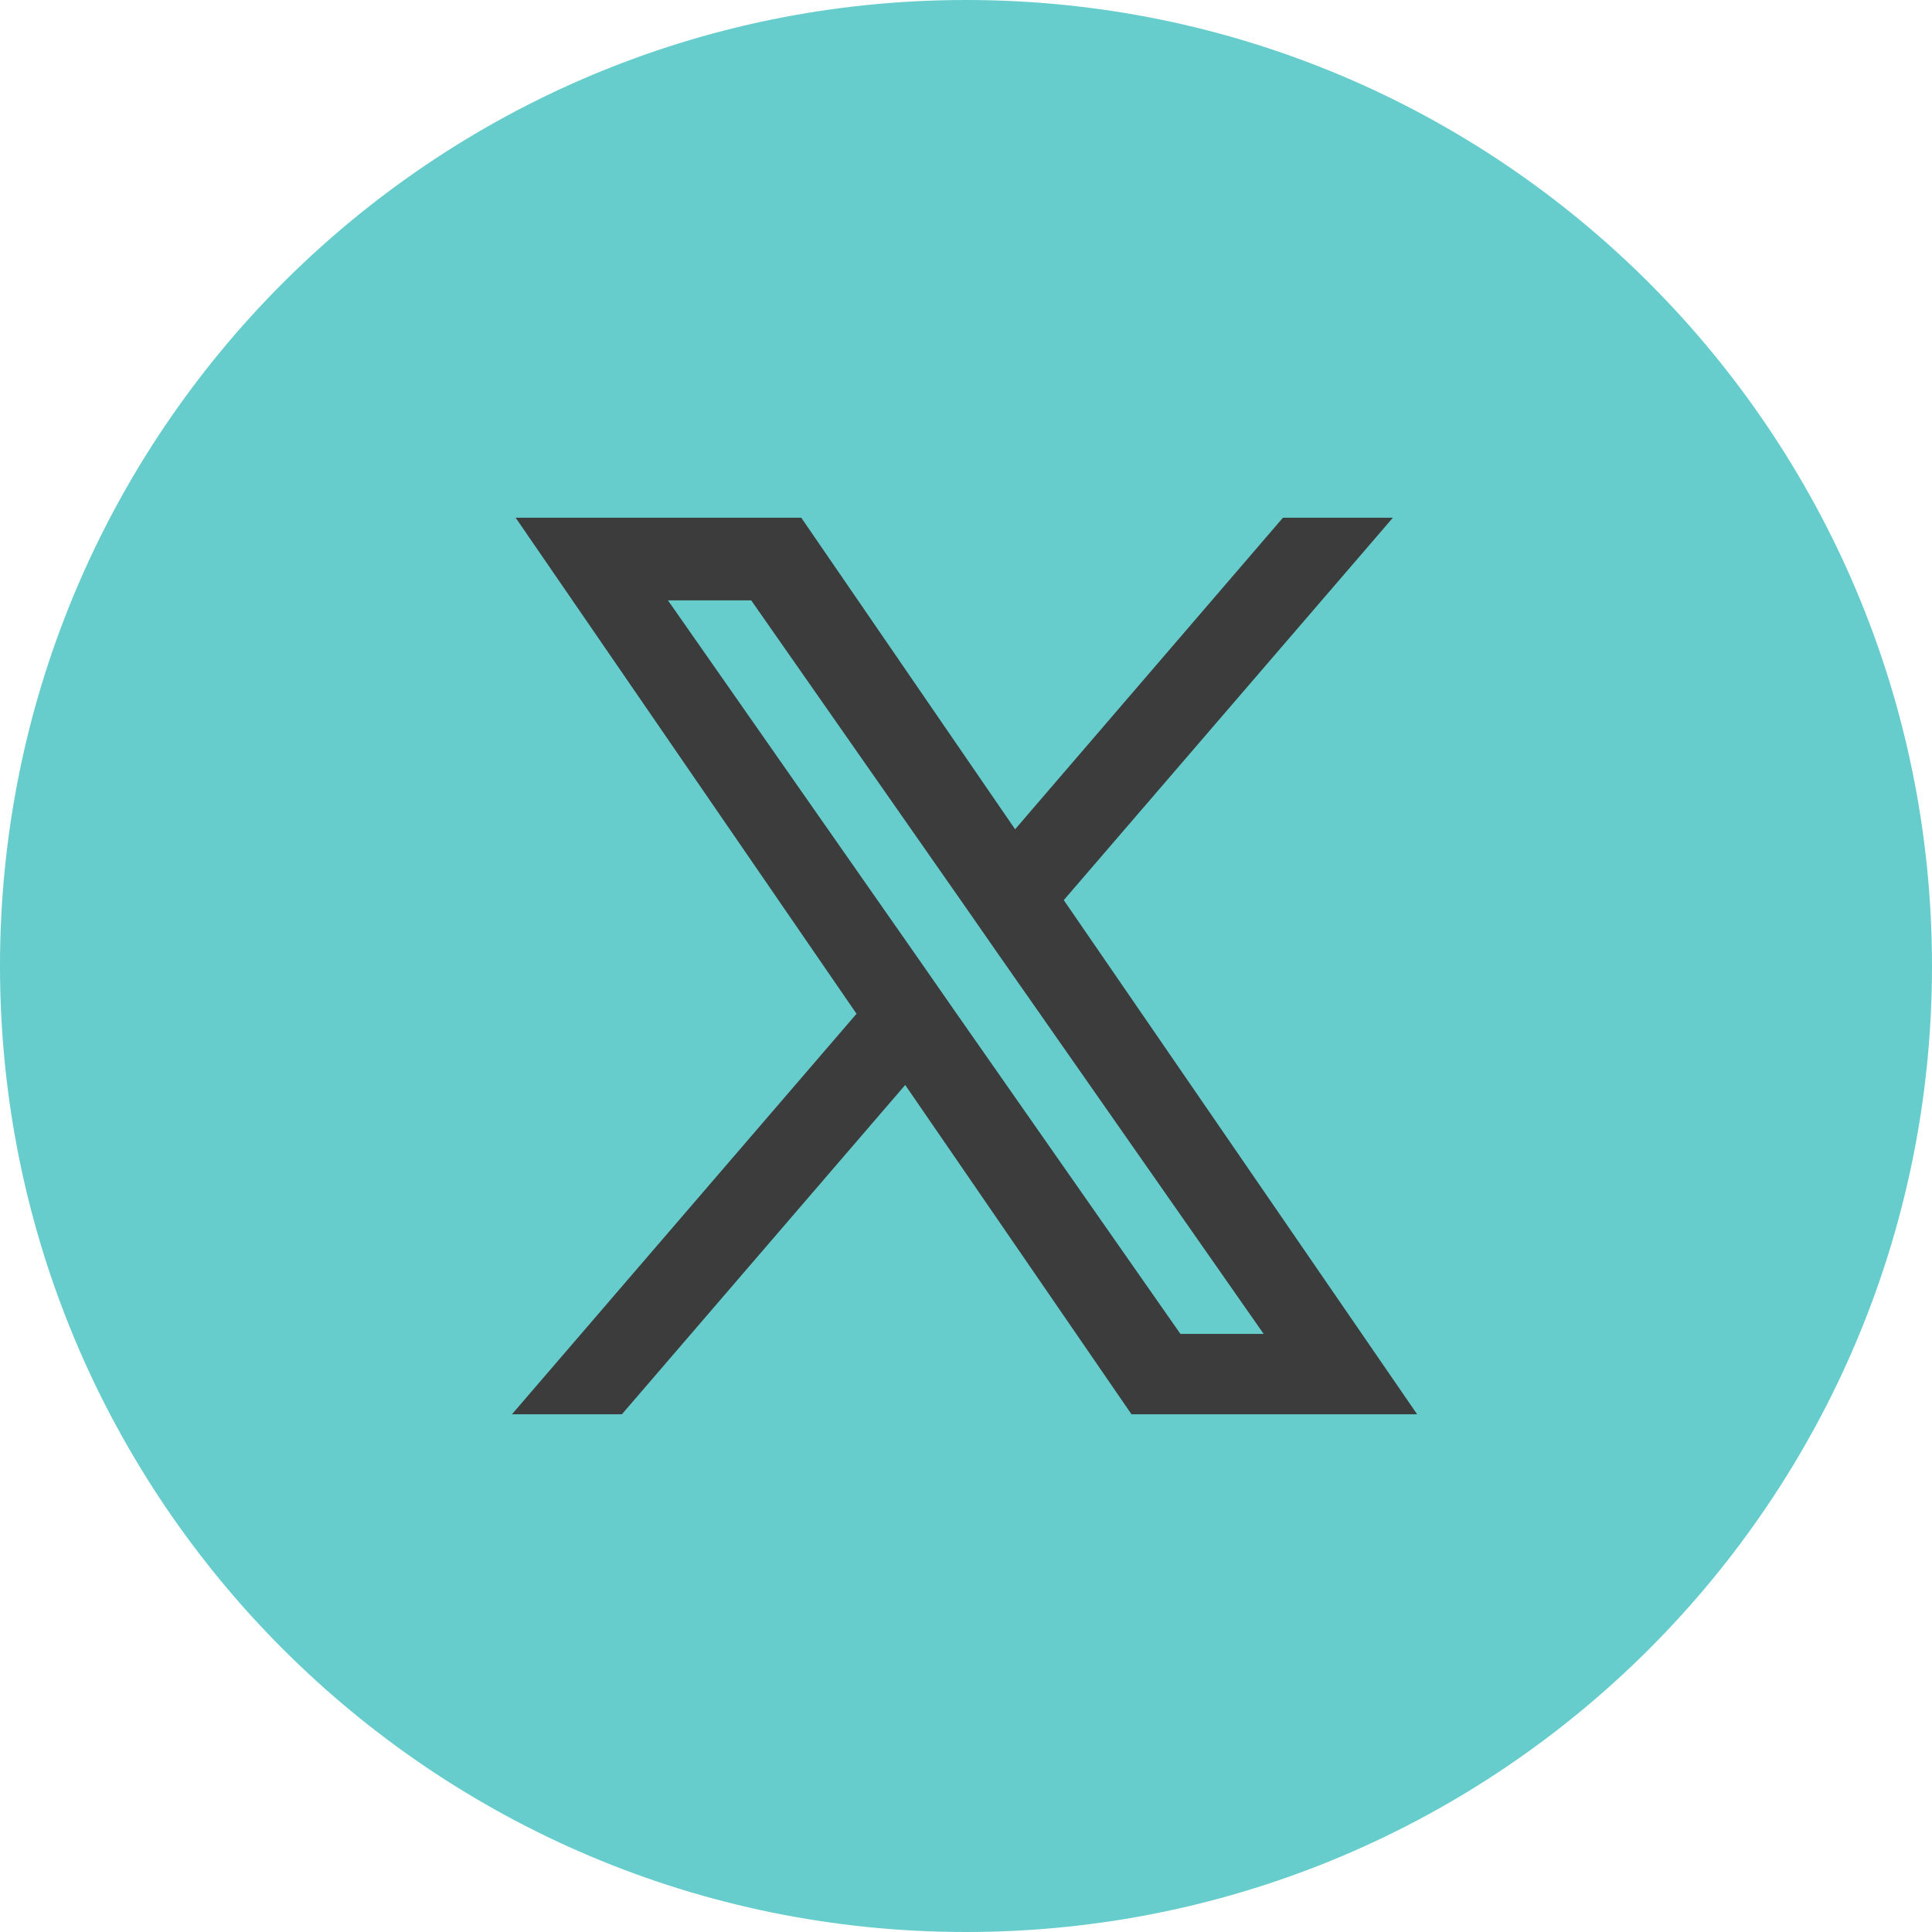
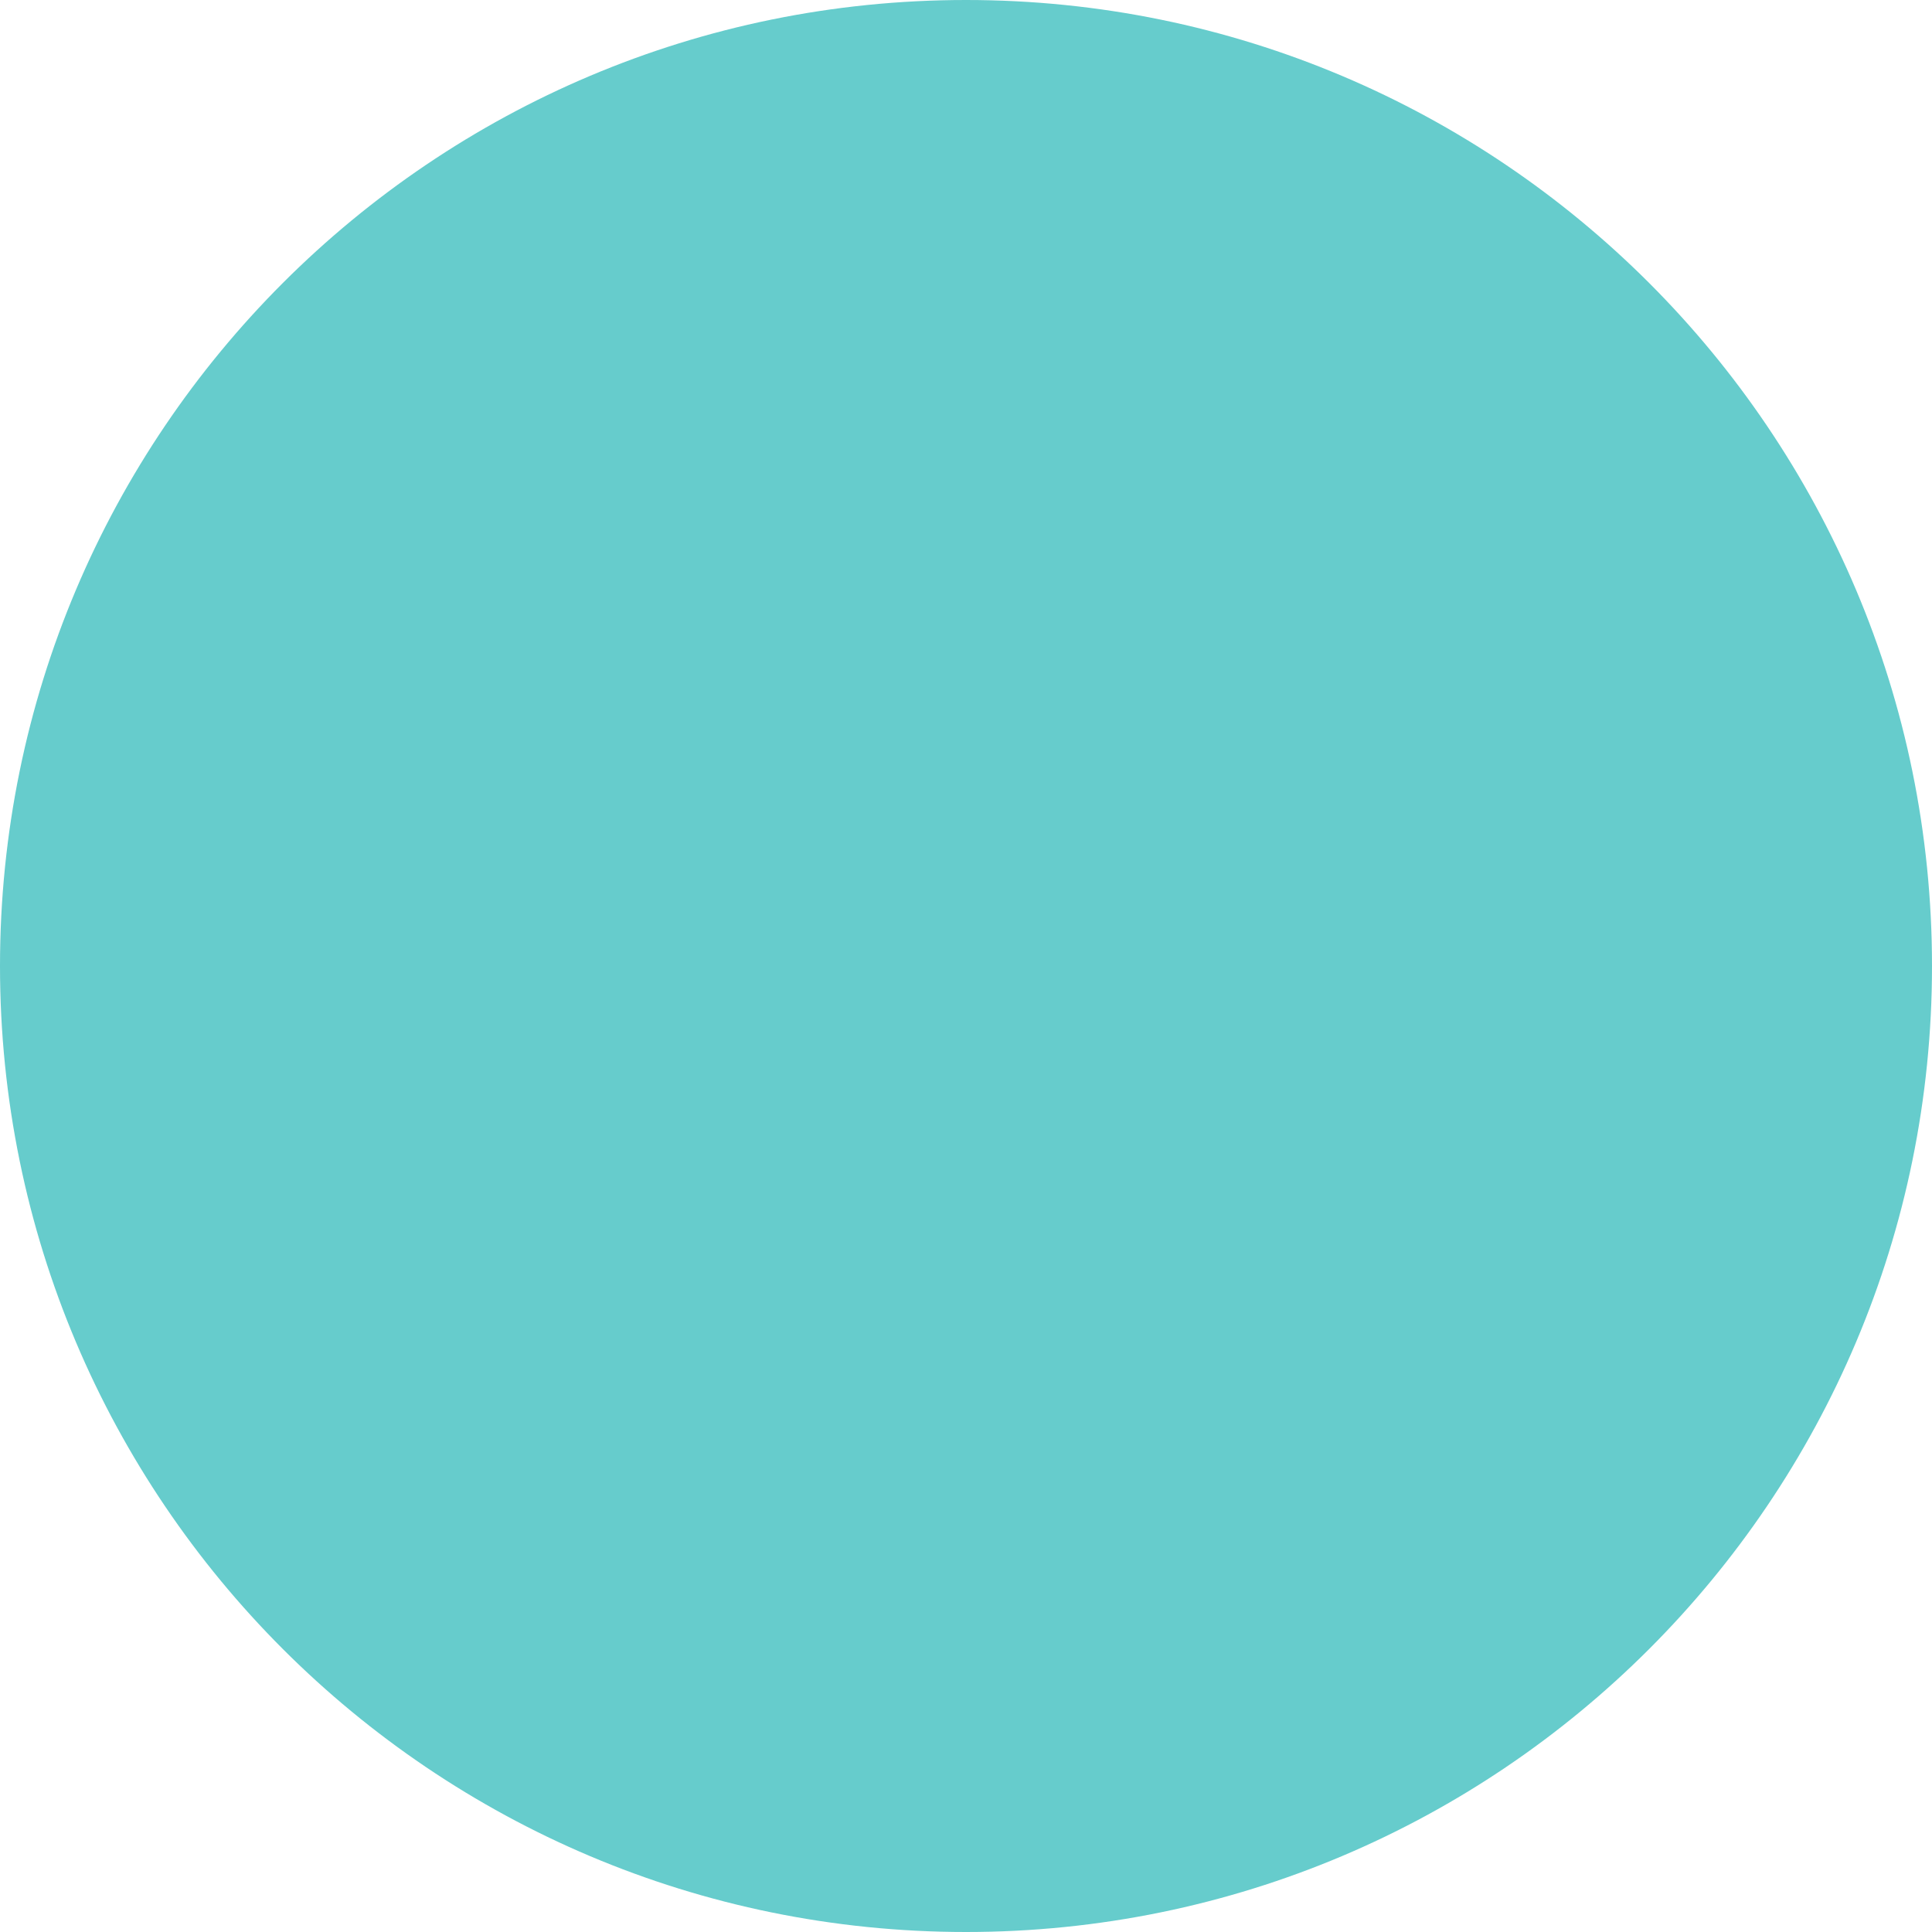
<svg xmlns="http://www.w3.org/2000/svg" version="1.1" id="Capa_1" x="0px" y="0px" viewBox="0 0 512 512" style="enable-background:new 0 0 512 512;" xml:space="preserve">
  <style type="text/css">
	.st0{fill:#66CCCC;}
	.st1{fill:#3C3C3C;stroke:#3C3C3C;stroke-width:7;stroke-miterlimit:10;}
</style>
  <path class="st0" d="M256,0C114.6,0,0,114.6,0,256s114.6,256,256,256s256-114.6,256-256S397.4,0,256,0z" />
-   <path class="st1" d="M277.5,238.3l84-97.6h-19.9l-72.9,84.8l-58.2-84.8h-67.2l88.1,128.2l-88.1,102.4h19.9l77-89.5l61.5,89.5h67.2  L277.5,238.3L277.5,238.3z M250.2,270l-8.9-12.8l-71-101.6h30.6l57.3,82l8.9,12.8L341.6,357H311L250.2,270L250.2,270z" />
</svg>